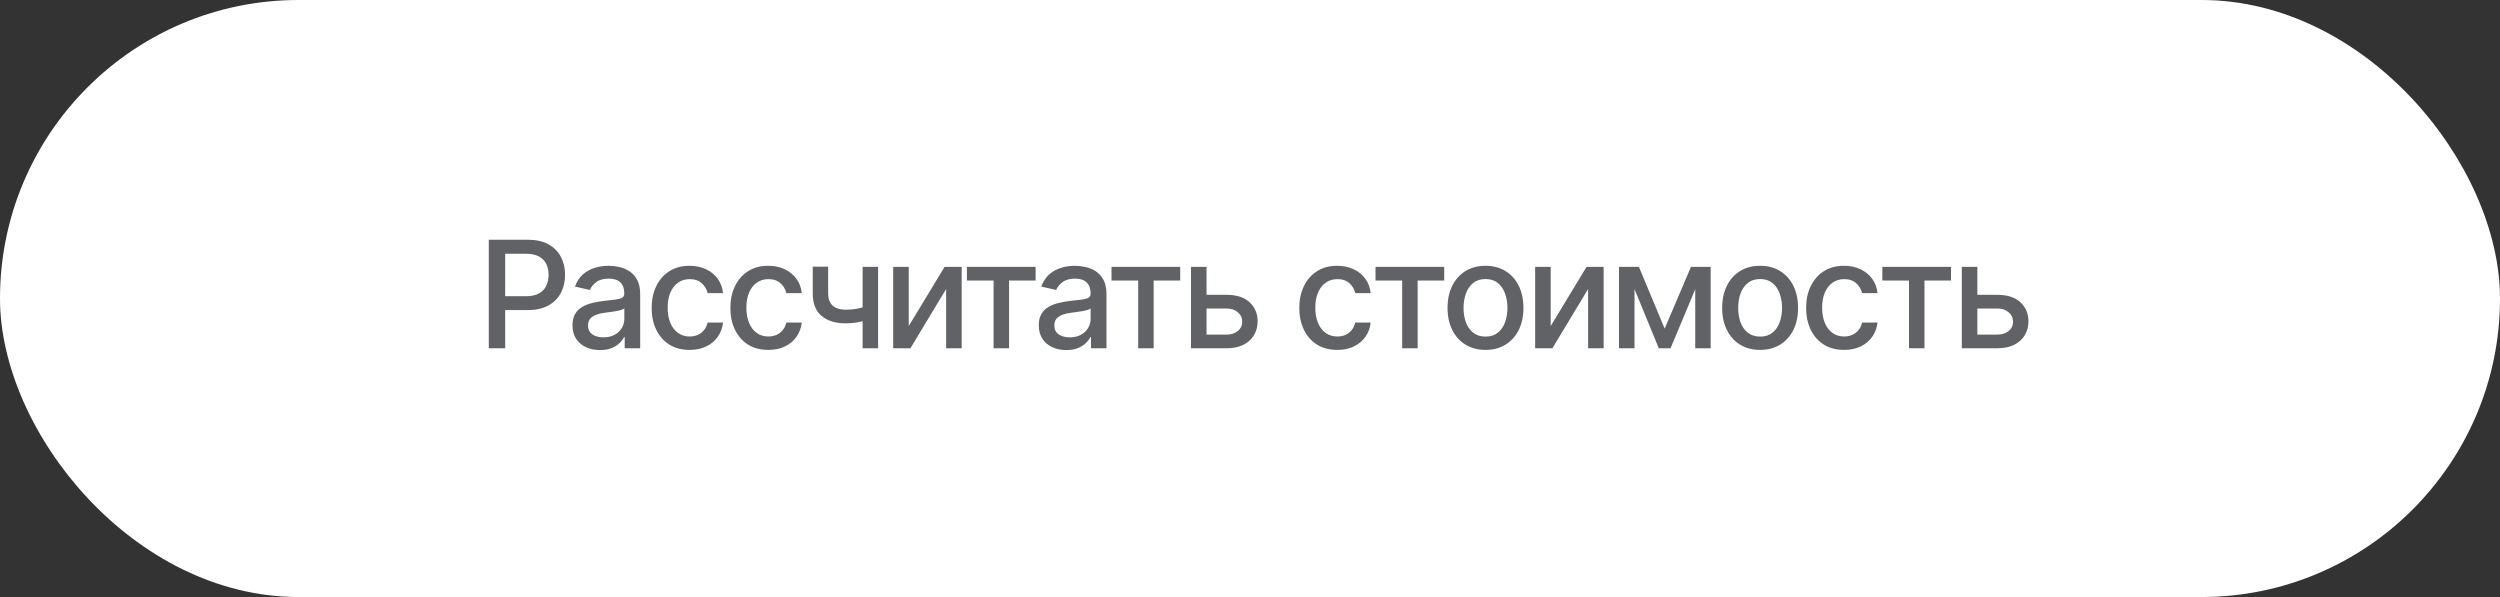
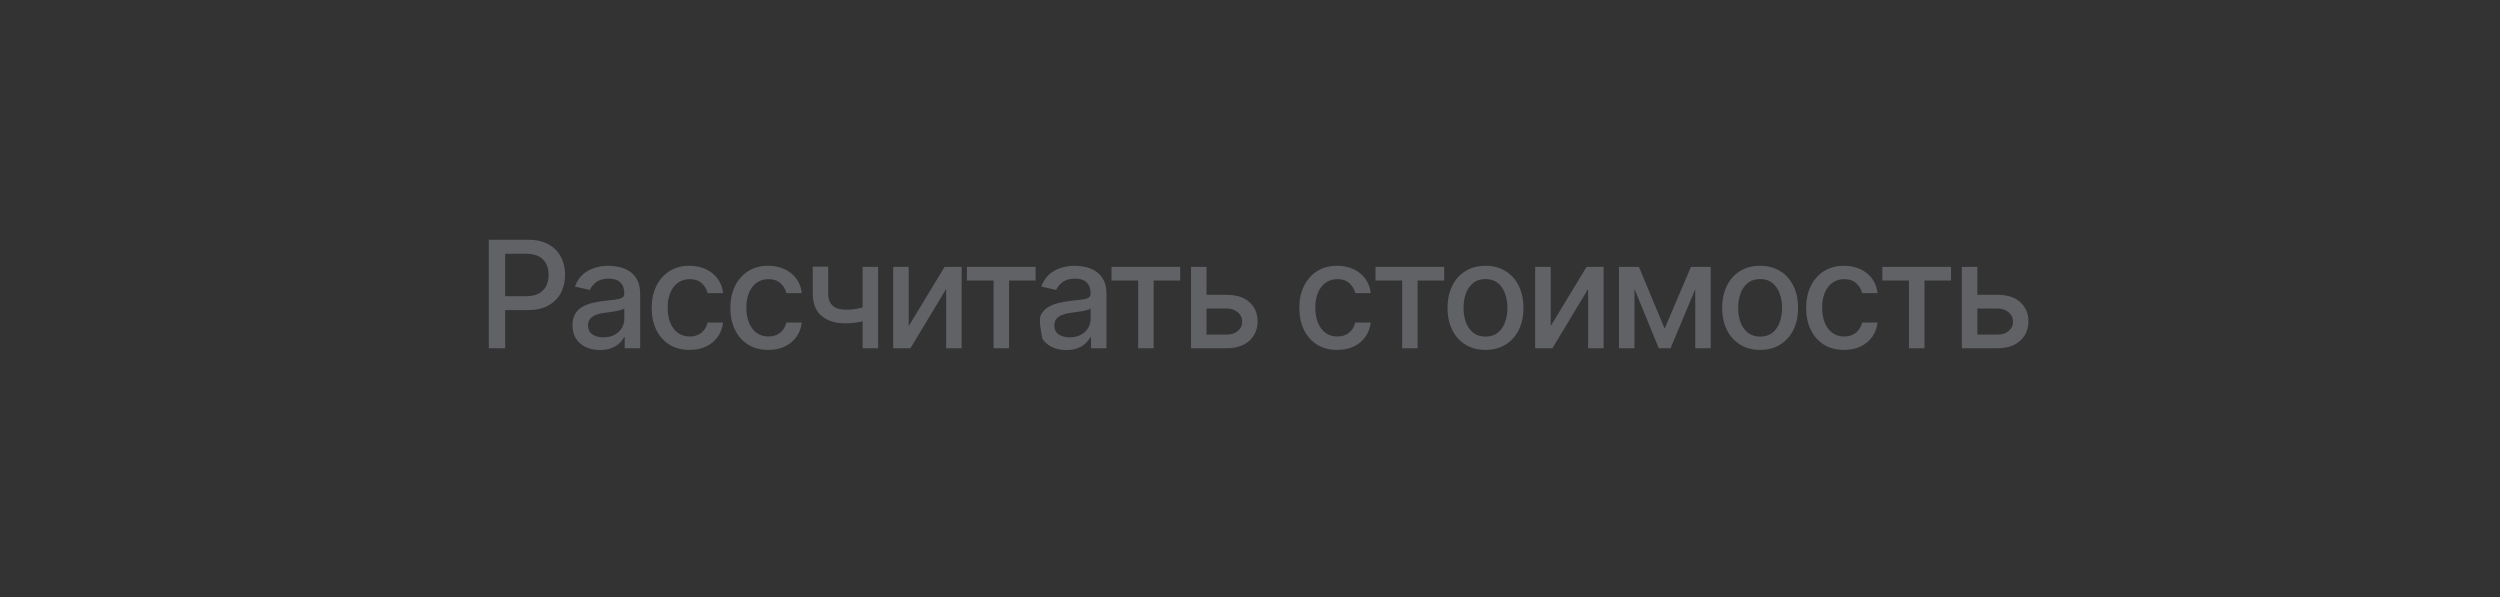
<svg xmlns="http://www.w3.org/2000/svg" width="201" height="48" viewBox="0 0 201 48" fill="none">
  <rect x="0" y="0" width="201" height="48" fill="#333333" stroke="none" />
-   <rect width="201" height="48" rx="24" fill="white" />
-   <path d="M39.3 28V19.273H42.411C43.09 19.273 43.652 19.396 44.098 19.643C44.544 19.891 44.878 20.229 45.1 20.658C45.321 21.084 45.432 21.564 45.432 22.098C45.432 22.635 45.32 23.118 45.096 23.547C44.874 23.973 44.539 24.311 44.09 24.561C43.644 24.808 43.083 24.932 42.407 24.932H40.267V23.815H42.287C42.716 23.815 43.064 23.741 43.331 23.594C43.598 23.443 43.794 23.239 43.919 22.98C44.044 22.722 44.107 22.428 44.107 22.098C44.107 21.768 44.044 21.476 43.919 21.22C43.794 20.965 43.597 20.764 43.327 20.619C43.06 20.474 42.708 20.402 42.27 20.402H40.617V28H39.3ZM48.24 28.145C47.825 28.145 47.45 28.068 47.115 27.915C46.78 27.759 46.514 27.533 46.318 27.237C46.125 26.942 46.028 26.579 46.028 26.151C46.028 25.781 46.099 25.477 46.241 25.239C46.383 25 46.575 24.811 46.816 24.672C47.058 24.533 47.328 24.428 47.626 24.357C47.925 24.285 48.228 24.232 48.538 24.195C48.93 24.149 49.248 24.112 49.493 24.084C49.737 24.053 49.914 24.003 50.025 23.935C50.136 23.866 50.191 23.756 50.191 23.602V23.572C50.191 23.2 50.086 22.912 49.876 22.707C49.669 22.503 49.359 22.401 48.947 22.401C48.518 22.401 48.18 22.496 47.933 22.686C47.689 22.874 47.52 23.082 47.426 23.312L46.228 23.04C46.37 22.642 46.578 22.321 46.851 22.077C47.126 21.829 47.443 21.651 47.801 21.54C48.159 21.426 48.535 21.369 48.93 21.369C49.191 21.369 49.468 21.401 49.761 21.463C50.057 21.523 50.332 21.634 50.588 21.796C50.846 21.957 51.058 22.189 51.223 22.49C51.388 22.788 51.47 23.176 51.47 23.653V28H50.226V27.105H50.175C50.092 27.27 49.968 27.432 49.804 27.591C49.639 27.75 49.427 27.882 49.169 27.987C48.91 28.092 48.601 28.145 48.24 28.145ZM48.517 27.122C48.869 27.122 49.17 27.053 49.42 26.913C49.673 26.774 49.865 26.592 49.995 26.368C50.129 26.141 50.196 25.898 50.196 25.639V24.796C50.15 24.841 50.062 24.884 49.932 24.923C49.804 24.96 49.657 24.993 49.493 25.021C49.328 25.047 49.167 25.071 49.011 25.094C48.855 25.114 48.724 25.131 48.619 25.145C48.372 25.176 48.146 25.229 47.941 25.303C47.74 25.376 47.578 25.483 47.456 25.622C47.336 25.759 47.277 25.94 47.277 26.168C47.277 26.483 47.393 26.722 47.626 26.884C47.859 27.043 48.156 27.122 48.517 27.122ZM55.444 28.132C54.811 28.132 54.265 27.989 53.808 27.702C53.353 27.412 53.004 27.013 52.759 26.504C52.515 25.996 52.393 25.413 52.393 24.757C52.393 24.092 52.518 23.506 52.768 22.997C53.018 22.486 53.37 22.087 53.825 21.8C54.279 21.513 54.815 21.369 55.431 21.369C55.928 21.369 56.372 21.462 56.761 21.646C57.15 21.828 57.464 22.084 57.703 22.413C57.944 22.743 58.088 23.128 58.133 23.568H56.893C56.825 23.261 56.669 22.997 56.424 22.776C56.183 22.554 55.859 22.443 55.453 22.443C55.097 22.443 54.786 22.537 54.519 22.724C54.255 22.909 54.049 23.173 53.901 23.517C53.754 23.858 53.68 24.261 53.68 24.727C53.68 25.204 53.752 25.616 53.897 25.963C54.042 26.31 54.247 26.578 54.511 26.768C54.778 26.959 55.092 27.054 55.453 27.054C55.694 27.054 55.913 27.01 56.109 26.922C56.308 26.831 56.474 26.702 56.608 26.534C56.744 26.366 56.839 26.165 56.893 25.929H58.133C58.088 26.352 57.95 26.73 57.72 27.062C57.49 27.395 57.181 27.656 56.795 27.847C56.411 28.037 55.961 28.132 55.444 28.132ZM61.773 28.132C61.139 28.132 60.594 27.989 60.136 27.702C59.682 27.412 59.332 27.013 59.088 26.504C58.844 25.996 58.722 25.413 58.722 24.757C58.722 24.092 58.847 23.506 59.097 22.997C59.347 22.486 59.699 22.087 60.153 21.8C60.608 21.513 61.143 21.369 61.76 21.369C62.257 21.369 62.7 21.462 63.09 21.646C63.479 21.828 63.793 22.084 64.031 22.413C64.273 22.743 64.416 23.128 64.462 23.568H63.222C63.153 23.261 62.997 22.997 62.753 22.776C62.511 22.554 62.188 22.443 61.781 22.443C61.426 22.443 61.115 22.537 60.848 22.724C60.584 22.909 60.378 23.173 60.23 23.517C60.082 23.858 60.008 24.261 60.008 24.727C60.008 25.204 60.081 25.616 60.226 25.963C60.371 26.31 60.575 26.578 60.84 26.768C61.106 26.959 61.42 27.054 61.781 27.054C62.023 27.054 62.241 27.01 62.438 26.922C62.636 26.831 62.803 26.702 62.936 26.534C63.072 26.366 63.168 26.165 63.222 25.929H64.462C64.416 26.352 64.278 26.73 64.048 27.062C63.818 27.395 63.51 27.656 63.124 27.847C62.74 28.037 62.29 28.132 61.773 28.132ZM70.599 21.454V28H69.354V21.454H70.599ZM70.057 24.493V25.592C69.861 25.672 69.654 25.743 69.435 25.805C69.216 25.865 68.986 25.912 68.745 25.946C68.503 25.98 68.252 25.997 67.99 25.997C67.181 25.997 66.537 25.8 66.06 25.405C65.583 25.007 65.344 24.399 65.344 23.581V21.442H66.584V23.581C66.584 23.891 66.641 24.142 66.755 24.335C66.868 24.528 67.03 24.671 67.24 24.761C67.451 24.852 67.701 24.898 67.99 24.898C68.374 24.898 68.728 24.862 69.052 24.791C69.378 24.717 69.713 24.618 70.057 24.493ZM73.062 26.215L75.947 21.454H77.319V28H76.07V23.236L73.198 28H71.813V21.454H73.062V26.215ZM77.74 22.554V21.454H83.263V22.554H81.128V28H79.884V22.554H77.74ZM85.731 28.145C85.316 28.145 84.941 28.068 84.606 27.915C84.271 27.759 84.005 27.533 83.809 27.237C83.616 26.942 83.519 26.579 83.519 26.151C83.519 25.781 83.59 25.477 83.732 25.239C83.874 25 84.066 24.811 84.308 24.672C84.549 24.533 84.819 24.428 85.117 24.357C85.416 24.285 85.719 24.232 86.029 24.195C86.421 24.149 86.739 24.112 86.984 24.084C87.228 24.053 87.406 24.003 87.516 23.935C87.627 23.866 87.683 23.756 87.683 23.602V23.572C87.683 23.2 87.578 22.912 87.367 22.707C87.16 22.503 86.85 22.401 86.438 22.401C86.009 22.401 85.671 22.496 85.424 22.686C85.18 22.874 85.011 23.082 84.917 23.312L83.719 23.04C83.862 22.642 84.069 22.321 84.342 22.077C84.617 21.829 84.934 21.651 85.292 21.54C85.65 21.426 86.026 21.369 86.421 21.369C86.683 21.369 86.96 21.401 87.252 21.463C87.548 21.523 87.823 21.634 88.079 21.796C88.337 21.957 88.549 22.189 88.714 22.49C88.879 22.788 88.961 23.176 88.961 23.653V28H87.717V27.105H87.666C87.583 27.27 87.46 27.432 87.295 27.591C87.13 27.75 86.918 27.882 86.66 27.987C86.401 28.092 86.092 28.145 85.731 28.145ZM86.008 27.122C86.36 27.122 86.661 27.053 86.911 26.913C87.164 26.774 87.356 26.592 87.487 26.368C87.62 26.141 87.687 25.898 87.687 25.639V24.796C87.641 24.841 87.553 24.884 87.423 24.923C87.295 24.96 87.148 24.993 86.984 25.021C86.819 25.047 86.659 25.071 86.502 25.094C86.346 25.114 86.215 25.131 86.11 25.145C85.863 25.176 85.637 25.229 85.433 25.303C85.231 25.376 85.069 25.483 84.947 25.622C84.828 25.759 84.768 25.94 84.768 26.168C84.768 26.483 84.884 26.722 85.117 26.884C85.35 27.043 85.647 27.122 86.008 27.122ZM89.366 22.554V21.454H94.889V22.554H92.754V28H91.51V22.554H89.366ZM96.716 23.704H98.616C99.417 23.704 100.034 23.903 100.465 24.301C100.897 24.699 101.113 25.212 101.113 25.84C101.113 26.249 101.017 26.616 100.823 26.943C100.63 27.27 100.348 27.528 99.975 27.719C99.603 27.906 99.15 28 98.616 28H95.757V21.454H97.005V26.901H98.616C98.983 26.901 99.284 26.805 99.519 26.615C99.755 26.422 99.873 26.176 99.873 25.878C99.873 25.562 99.755 25.305 99.519 25.107C99.284 24.905 98.983 24.804 98.616 24.804H96.716V23.704ZM107.515 28.132C106.881 28.132 106.336 27.989 105.878 27.702C105.424 27.412 105.074 27.013 104.83 26.504C104.586 25.996 104.464 25.413 104.464 24.757C104.464 24.092 104.589 23.506 104.839 22.997C105.089 22.486 105.441 22.087 105.895 21.8C106.35 21.513 106.885 21.369 107.502 21.369C107.999 21.369 108.442 21.462 108.831 21.646C109.221 21.828 109.535 22.084 109.773 22.413C110.015 22.743 110.158 23.128 110.204 23.568H108.964C108.895 23.261 108.739 22.997 108.495 22.776C108.253 22.554 107.93 22.443 107.523 22.443C107.168 22.443 106.857 22.537 106.59 22.724C106.326 22.909 106.12 23.173 105.972 23.517C105.824 23.858 105.751 24.261 105.751 24.727C105.751 25.204 105.823 25.616 105.968 25.963C106.113 26.31 106.317 26.578 106.581 26.768C106.849 26.959 107.162 27.054 107.523 27.054C107.765 27.054 107.983 27.01 108.18 26.922C108.378 26.831 108.545 26.702 108.678 26.534C108.814 26.366 108.91 26.165 108.964 25.929H110.204C110.158 26.352 110.02 26.73 109.79 27.062C109.56 27.395 109.252 27.656 108.866 27.847C108.482 28.037 108.032 28.132 107.515 28.132ZM110.591 22.554V21.454H116.114V22.554H113.979V28H112.734V22.554H110.591ZM119.434 28.132C118.82 28.132 118.284 27.991 117.827 27.71C117.37 27.429 117.015 27.035 116.762 26.53C116.509 26.024 116.383 25.433 116.383 24.757C116.383 24.078 116.509 23.484 116.762 22.976C117.015 22.467 117.37 22.072 117.827 21.791C118.284 21.51 118.82 21.369 119.434 21.369C120.047 21.369 120.583 21.51 121.04 21.791C121.498 22.072 121.853 22.467 122.106 22.976C122.358 23.484 122.485 24.078 122.485 24.757C122.485 25.433 122.358 26.024 122.106 26.53C121.853 27.035 121.498 27.429 121.04 27.71C120.583 27.991 120.047 28.132 119.434 28.132ZM119.438 27.062C119.836 27.062 120.165 26.957 120.427 26.747C120.688 26.537 120.881 26.257 121.006 25.908C121.134 25.558 121.198 25.173 121.198 24.753C121.198 24.335 121.134 23.952 121.006 23.602C120.881 23.25 120.688 22.967 120.427 22.754C120.165 22.541 119.836 22.435 119.438 22.435C119.037 22.435 118.705 22.541 118.441 22.754C118.179 22.967 117.985 23.25 117.857 23.602C117.732 23.952 117.669 24.335 117.669 24.753C117.669 25.173 117.732 25.558 117.857 25.908C117.985 26.257 118.179 26.537 118.441 26.747C118.705 26.957 119.037 27.062 119.438 27.062ZM124.676 26.215L127.561 21.454H128.933V28H127.684V23.236L124.812 28H123.427V21.454H124.676V26.215ZM133.839 26.423L135.953 21.454H137.052L134.312 28H133.366L130.681 21.454H131.768L133.839 26.423ZM131.414 21.454V28H130.166V21.454H131.414ZM136.298 28V21.454H137.538V28H136.298ZM141.513 28.132C140.9 28.132 140.364 27.991 139.907 27.71C139.449 27.429 139.094 27.035 138.841 26.53C138.588 26.024 138.462 25.433 138.462 24.757C138.462 24.078 138.588 23.484 138.841 22.976C139.094 22.467 139.449 22.072 139.907 21.791C140.364 21.51 140.9 21.369 141.513 21.369C142.127 21.369 142.662 21.51 143.12 21.791C143.577 22.072 143.932 22.467 144.185 22.976C144.438 23.484 144.564 24.078 144.564 24.757C144.564 25.433 144.438 26.024 144.185 26.53C143.932 27.035 143.577 27.429 143.12 27.71C142.662 27.991 142.127 28.132 141.513 28.132ZM141.517 27.062C141.915 27.062 142.245 26.957 142.506 26.747C142.767 26.537 142.961 26.257 143.086 25.908C143.213 25.558 143.277 25.173 143.277 24.753C143.277 24.335 143.213 23.952 143.086 23.602C142.961 23.25 142.767 22.967 142.506 22.754C142.245 22.541 141.915 22.435 141.517 22.435C141.117 22.435 140.784 22.541 140.52 22.754C140.259 22.967 140.064 23.25 139.936 23.602C139.811 23.952 139.749 24.335 139.749 24.753C139.749 25.173 139.811 25.558 139.936 25.908C140.064 26.257 140.259 26.537 140.52 26.747C140.784 26.957 141.117 27.062 141.517 27.062ZM148.264 28.132C147.63 28.132 147.085 27.989 146.627 27.702C146.173 27.412 145.823 27.013 145.579 26.504C145.335 25.996 145.213 25.413 145.213 24.757C145.213 24.092 145.338 23.506 145.588 22.997C145.838 22.486 146.19 22.087 146.644 21.8C147.099 21.513 147.634 21.369 148.251 21.369C148.748 21.369 149.191 21.462 149.58 21.646C149.97 21.828 150.284 22.084 150.522 22.413C150.764 22.743 150.907 23.128 150.953 23.568H149.713C149.644 23.261 149.488 22.997 149.244 22.776C149.002 22.554 148.678 22.443 148.272 22.443C147.917 22.443 147.606 22.537 147.339 22.724C147.075 22.909 146.869 23.173 146.721 23.517C146.573 23.858 146.499 24.261 146.499 24.727C146.499 25.204 146.572 25.616 146.717 25.963C146.862 26.31 147.066 26.578 147.33 26.768C147.597 26.959 147.911 27.054 148.272 27.054C148.514 27.054 148.732 27.01 148.928 26.922C149.127 26.831 149.293 26.702 149.427 26.534C149.563 26.366 149.659 26.165 149.713 25.929H150.953C150.907 26.352 150.769 26.73 150.539 27.062C150.309 27.395 150.001 27.656 149.614 27.847C149.231 28.037 148.781 28.132 148.264 28.132ZM151.34 22.554V21.454H156.862V22.554H154.728V28H153.483V22.554H151.34ZM158.689 23.704H160.59C161.391 23.704 162.007 23.903 162.439 24.301C162.871 24.699 163.087 25.212 163.087 25.84C163.087 26.249 162.99 26.616 162.797 26.943C162.604 27.27 162.321 27.528 161.949 27.719C161.577 27.906 161.124 28 160.59 28H157.73V21.454H158.979V26.901H160.59C160.956 26.901 161.257 26.805 161.493 26.615C161.729 26.422 161.847 26.176 161.847 25.878C161.847 25.562 161.729 25.305 161.493 25.107C161.257 24.905 160.956 24.804 160.59 24.804H158.689V23.704Z" fill="#606266" />
+   <path d="M39.3 28V19.273H42.411C43.09 19.273 43.652 19.396 44.098 19.643C44.544 19.891 44.878 20.229 45.1 20.658C45.321 21.084 45.432 21.564 45.432 22.098C45.432 22.635 45.32 23.118 45.096 23.547C44.874 23.973 44.539 24.311 44.09 24.561C43.644 24.808 43.083 24.932 42.407 24.932H40.267V23.815H42.287C42.716 23.815 43.064 23.741 43.331 23.594C43.598 23.443 43.794 23.239 43.919 22.98C44.044 22.722 44.107 22.428 44.107 22.098C44.107 21.768 44.044 21.476 43.919 21.22C43.794 20.965 43.597 20.764 43.327 20.619C43.06 20.474 42.708 20.402 42.27 20.402H40.617V28H39.3ZM48.24 28.145C47.825 28.145 47.45 28.068 47.115 27.915C46.78 27.759 46.514 27.533 46.318 27.237C46.125 26.942 46.028 26.579 46.028 26.151C46.028 25.781 46.099 25.477 46.241 25.239C46.383 25 46.575 24.811 46.816 24.672C47.058 24.533 47.328 24.428 47.626 24.357C47.925 24.285 48.228 24.232 48.538 24.195C48.93 24.149 49.248 24.112 49.493 24.084C49.737 24.053 49.914 24.003 50.025 23.935C50.136 23.866 50.191 23.756 50.191 23.602V23.572C50.191 23.2 50.086 22.912 49.876 22.707C49.669 22.503 49.359 22.401 48.947 22.401C48.518 22.401 48.18 22.496 47.933 22.686C47.689 22.874 47.52 23.082 47.426 23.312L46.228 23.04C46.37 22.642 46.578 22.321 46.851 22.077C47.126 21.829 47.443 21.651 47.801 21.54C48.159 21.426 48.535 21.369 48.93 21.369C49.191 21.369 49.468 21.401 49.761 21.463C50.057 21.523 50.332 21.634 50.588 21.796C50.846 21.957 51.058 22.189 51.223 22.49C51.388 22.788 51.47 23.176 51.47 23.653V28H50.226V27.105H50.175C50.092 27.27 49.968 27.432 49.804 27.591C49.639 27.75 49.427 27.882 49.169 27.987C48.91 28.092 48.601 28.145 48.24 28.145ZM48.517 27.122C48.869 27.122 49.17 27.053 49.42 26.913C49.673 26.774 49.865 26.592 49.995 26.368C50.129 26.141 50.196 25.898 50.196 25.639V24.796C50.15 24.841 50.062 24.884 49.932 24.923C49.804 24.96 49.657 24.993 49.493 25.021C49.328 25.047 49.167 25.071 49.011 25.094C48.855 25.114 48.724 25.131 48.619 25.145C48.372 25.176 48.146 25.229 47.941 25.303C47.74 25.376 47.578 25.483 47.456 25.622C47.336 25.759 47.277 25.94 47.277 26.168C47.277 26.483 47.393 26.722 47.626 26.884C47.859 27.043 48.156 27.122 48.517 27.122ZM55.444 28.132C54.811 28.132 54.265 27.989 53.808 27.702C53.353 27.412 53.004 27.013 52.759 26.504C52.515 25.996 52.393 25.413 52.393 24.757C52.393 24.092 52.518 23.506 52.768 22.997C53.018 22.486 53.37 22.087 53.825 21.8C54.279 21.513 54.815 21.369 55.431 21.369C55.928 21.369 56.372 21.462 56.761 21.646C57.15 21.828 57.464 22.084 57.703 22.413C57.944 22.743 58.088 23.128 58.133 23.568H56.893C56.825 23.261 56.669 22.997 56.424 22.776C56.183 22.554 55.859 22.443 55.453 22.443C55.097 22.443 54.786 22.537 54.519 22.724C54.255 22.909 54.049 23.173 53.901 23.517C53.754 23.858 53.68 24.261 53.68 24.727C53.68 25.204 53.752 25.616 53.897 25.963C54.042 26.31 54.247 26.578 54.511 26.768C54.778 26.959 55.092 27.054 55.453 27.054C55.694 27.054 55.913 27.01 56.109 26.922C56.308 26.831 56.474 26.702 56.608 26.534C56.744 26.366 56.839 26.165 56.893 25.929H58.133C58.088 26.352 57.95 26.73 57.72 27.062C57.49 27.395 57.181 27.656 56.795 27.847C56.411 28.037 55.961 28.132 55.444 28.132ZM61.773 28.132C61.139 28.132 60.594 27.989 60.136 27.702C59.682 27.412 59.332 27.013 59.088 26.504C58.844 25.996 58.722 25.413 58.722 24.757C58.722 24.092 58.847 23.506 59.097 22.997C59.347 22.486 59.699 22.087 60.153 21.8C60.608 21.513 61.143 21.369 61.76 21.369C62.257 21.369 62.7 21.462 63.09 21.646C63.479 21.828 63.793 22.084 64.031 22.413C64.273 22.743 64.416 23.128 64.462 23.568H63.222C63.153 23.261 62.997 22.997 62.753 22.776C62.511 22.554 62.188 22.443 61.781 22.443C61.426 22.443 61.115 22.537 60.848 22.724C60.584 22.909 60.378 23.173 60.23 23.517C60.082 23.858 60.008 24.261 60.008 24.727C60.008 25.204 60.081 25.616 60.226 25.963C60.371 26.31 60.575 26.578 60.84 26.768C61.106 26.959 61.42 27.054 61.781 27.054C62.023 27.054 62.241 27.01 62.438 26.922C62.636 26.831 62.803 26.702 62.936 26.534C63.072 26.366 63.168 26.165 63.222 25.929H64.462C64.416 26.352 64.278 26.73 64.048 27.062C63.818 27.395 63.51 27.656 63.124 27.847C62.74 28.037 62.29 28.132 61.773 28.132ZM70.599 21.454V28H69.354V21.454H70.599ZM70.057 24.493V25.592C69.861 25.672 69.654 25.743 69.435 25.805C69.216 25.865 68.986 25.912 68.745 25.946C68.503 25.98 68.252 25.997 67.99 25.997C67.181 25.997 66.537 25.8 66.06 25.405C65.583 25.007 65.344 24.399 65.344 23.581V21.442H66.584V23.581C66.584 23.891 66.641 24.142 66.755 24.335C66.868 24.528 67.03 24.671 67.24 24.761C67.451 24.852 67.701 24.898 67.99 24.898C68.374 24.898 68.728 24.862 69.052 24.791C69.378 24.717 69.713 24.618 70.057 24.493ZM73.062 26.215L75.947 21.454H77.319V28H76.07V23.236L73.198 28H71.813V21.454H73.062V26.215ZM77.74 22.554V21.454H83.263V22.554H81.128V28H79.884V22.554H77.74ZM85.731 28.145C85.316 28.145 84.941 28.068 84.606 27.915C84.271 27.759 84.005 27.533 83.809 27.237C83.519 25.781 83.59 25.477 83.732 25.239C83.874 25 84.066 24.811 84.308 24.672C84.549 24.533 84.819 24.428 85.117 24.357C85.416 24.285 85.719 24.232 86.029 24.195C86.421 24.149 86.739 24.112 86.984 24.084C87.228 24.053 87.406 24.003 87.516 23.935C87.627 23.866 87.683 23.756 87.683 23.602V23.572C87.683 23.2 87.578 22.912 87.367 22.707C87.16 22.503 86.85 22.401 86.438 22.401C86.009 22.401 85.671 22.496 85.424 22.686C85.18 22.874 85.011 23.082 84.917 23.312L83.719 23.04C83.862 22.642 84.069 22.321 84.342 22.077C84.617 21.829 84.934 21.651 85.292 21.54C85.65 21.426 86.026 21.369 86.421 21.369C86.683 21.369 86.96 21.401 87.252 21.463C87.548 21.523 87.823 21.634 88.079 21.796C88.337 21.957 88.549 22.189 88.714 22.49C88.879 22.788 88.961 23.176 88.961 23.653V28H87.717V27.105H87.666C87.583 27.27 87.46 27.432 87.295 27.591C87.13 27.75 86.918 27.882 86.66 27.987C86.401 28.092 86.092 28.145 85.731 28.145ZM86.008 27.122C86.36 27.122 86.661 27.053 86.911 26.913C87.164 26.774 87.356 26.592 87.487 26.368C87.62 26.141 87.687 25.898 87.687 25.639V24.796C87.641 24.841 87.553 24.884 87.423 24.923C87.295 24.96 87.148 24.993 86.984 25.021C86.819 25.047 86.659 25.071 86.502 25.094C86.346 25.114 86.215 25.131 86.11 25.145C85.863 25.176 85.637 25.229 85.433 25.303C85.231 25.376 85.069 25.483 84.947 25.622C84.828 25.759 84.768 25.94 84.768 26.168C84.768 26.483 84.884 26.722 85.117 26.884C85.35 27.043 85.647 27.122 86.008 27.122ZM89.366 22.554V21.454H94.889V22.554H92.754V28H91.51V22.554H89.366ZM96.716 23.704H98.616C99.417 23.704 100.034 23.903 100.465 24.301C100.897 24.699 101.113 25.212 101.113 25.84C101.113 26.249 101.017 26.616 100.823 26.943C100.63 27.27 100.348 27.528 99.975 27.719C99.603 27.906 99.15 28 98.616 28H95.757V21.454H97.005V26.901H98.616C98.983 26.901 99.284 26.805 99.519 26.615C99.755 26.422 99.873 26.176 99.873 25.878C99.873 25.562 99.755 25.305 99.519 25.107C99.284 24.905 98.983 24.804 98.616 24.804H96.716V23.704ZM107.515 28.132C106.881 28.132 106.336 27.989 105.878 27.702C105.424 27.412 105.074 27.013 104.83 26.504C104.586 25.996 104.464 25.413 104.464 24.757C104.464 24.092 104.589 23.506 104.839 22.997C105.089 22.486 105.441 22.087 105.895 21.8C106.35 21.513 106.885 21.369 107.502 21.369C107.999 21.369 108.442 21.462 108.831 21.646C109.221 21.828 109.535 22.084 109.773 22.413C110.015 22.743 110.158 23.128 110.204 23.568H108.964C108.895 23.261 108.739 22.997 108.495 22.776C108.253 22.554 107.93 22.443 107.523 22.443C107.168 22.443 106.857 22.537 106.59 22.724C106.326 22.909 106.12 23.173 105.972 23.517C105.824 23.858 105.751 24.261 105.751 24.727C105.751 25.204 105.823 25.616 105.968 25.963C106.113 26.31 106.317 26.578 106.581 26.768C106.849 26.959 107.162 27.054 107.523 27.054C107.765 27.054 107.983 27.01 108.18 26.922C108.378 26.831 108.545 26.702 108.678 26.534C108.814 26.366 108.91 26.165 108.964 25.929H110.204C110.158 26.352 110.02 26.73 109.79 27.062C109.56 27.395 109.252 27.656 108.866 27.847C108.482 28.037 108.032 28.132 107.515 28.132ZM110.591 22.554V21.454H116.114V22.554H113.979V28H112.734V22.554H110.591ZM119.434 28.132C118.82 28.132 118.284 27.991 117.827 27.71C117.37 27.429 117.015 27.035 116.762 26.53C116.509 26.024 116.383 25.433 116.383 24.757C116.383 24.078 116.509 23.484 116.762 22.976C117.015 22.467 117.37 22.072 117.827 21.791C118.284 21.51 118.82 21.369 119.434 21.369C120.047 21.369 120.583 21.51 121.04 21.791C121.498 22.072 121.853 22.467 122.106 22.976C122.358 23.484 122.485 24.078 122.485 24.757C122.485 25.433 122.358 26.024 122.106 26.53C121.853 27.035 121.498 27.429 121.04 27.71C120.583 27.991 120.047 28.132 119.434 28.132ZM119.438 27.062C119.836 27.062 120.165 26.957 120.427 26.747C120.688 26.537 120.881 26.257 121.006 25.908C121.134 25.558 121.198 25.173 121.198 24.753C121.198 24.335 121.134 23.952 121.006 23.602C120.881 23.25 120.688 22.967 120.427 22.754C120.165 22.541 119.836 22.435 119.438 22.435C119.037 22.435 118.705 22.541 118.441 22.754C118.179 22.967 117.985 23.25 117.857 23.602C117.732 23.952 117.669 24.335 117.669 24.753C117.669 25.173 117.732 25.558 117.857 25.908C117.985 26.257 118.179 26.537 118.441 26.747C118.705 26.957 119.037 27.062 119.438 27.062ZM124.676 26.215L127.561 21.454H128.933V28H127.684V23.236L124.812 28H123.427V21.454H124.676V26.215ZM133.839 26.423L135.953 21.454H137.052L134.312 28H133.366L130.681 21.454H131.768L133.839 26.423ZM131.414 21.454V28H130.166V21.454H131.414ZM136.298 28V21.454H137.538V28H136.298ZM141.513 28.132C140.9 28.132 140.364 27.991 139.907 27.71C139.449 27.429 139.094 27.035 138.841 26.53C138.588 26.024 138.462 25.433 138.462 24.757C138.462 24.078 138.588 23.484 138.841 22.976C139.094 22.467 139.449 22.072 139.907 21.791C140.364 21.51 140.9 21.369 141.513 21.369C142.127 21.369 142.662 21.51 143.12 21.791C143.577 22.072 143.932 22.467 144.185 22.976C144.438 23.484 144.564 24.078 144.564 24.757C144.564 25.433 144.438 26.024 144.185 26.53C143.932 27.035 143.577 27.429 143.12 27.71C142.662 27.991 142.127 28.132 141.513 28.132ZM141.517 27.062C141.915 27.062 142.245 26.957 142.506 26.747C142.767 26.537 142.961 26.257 143.086 25.908C143.213 25.558 143.277 25.173 143.277 24.753C143.277 24.335 143.213 23.952 143.086 23.602C142.961 23.25 142.767 22.967 142.506 22.754C142.245 22.541 141.915 22.435 141.517 22.435C141.117 22.435 140.784 22.541 140.52 22.754C140.259 22.967 140.064 23.25 139.936 23.602C139.811 23.952 139.749 24.335 139.749 24.753C139.749 25.173 139.811 25.558 139.936 25.908C140.064 26.257 140.259 26.537 140.52 26.747C140.784 26.957 141.117 27.062 141.517 27.062ZM148.264 28.132C147.63 28.132 147.085 27.989 146.627 27.702C146.173 27.412 145.823 27.013 145.579 26.504C145.335 25.996 145.213 25.413 145.213 24.757C145.213 24.092 145.338 23.506 145.588 22.997C145.838 22.486 146.19 22.087 146.644 21.8C147.099 21.513 147.634 21.369 148.251 21.369C148.748 21.369 149.191 21.462 149.58 21.646C149.97 21.828 150.284 22.084 150.522 22.413C150.764 22.743 150.907 23.128 150.953 23.568H149.713C149.644 23.261 149.488 22.997 149.244 22.776C149.002 22.554 148.678 22.443 148.272 22.443C147.917 22.443 147.606 22.537 147.339 22.724C147.075 22.909 146.869 23.173 146.721 23.517C146.573 23.858 146.499 24.261 146.499 24.727C146.499 25.204 146.572 25.616 146.717 25.963C146.862 26.31 147.066 26.578 147.33 26.768C147.597 26.959 147.911 27.054 148.272 27.054C148.514 27.054 148.732 27.01 148.928 26.922C149.127 26.831 149.293 26.702 149.427 26.534C149.563 26.366 149.659 26.165 149.713 25.929H150.953C150.907 26.352 150.769 26.73 150.539 27.062C150.309 27.395 150.001 27.656 149.614 27.847C149.231 28.037 148.781 28.132 148.264 28.132ZM151.34 22.554V21.454H156.862V22.554H154.728V28H153.483V22.554H151.34ZM158.689 23.704H160.59C161.391 23.704 162.007 23.903 162.439 24.301C162.871 24.699 163.087 25.212 163.087 25.84C163.087 26.249 162.99 26.616 162.797 26.943C162.604 27.27 162.321 27.528 161.949 27.719C161.577 27.906 161.124 28 160.59 28H157.73V21.454H158.979V26.901H160.59C160.956 26.901 161.257 26.805 161.493 26.615C161.729 26.422 161.847 26.176 161.847 25.878C161.847 25.562 161.729 25.305 161.493 25.107C161.257 24.905 160.956 24.804 160.59 24.804H158.689V23.704Z" fill="#606266" />
</svg>